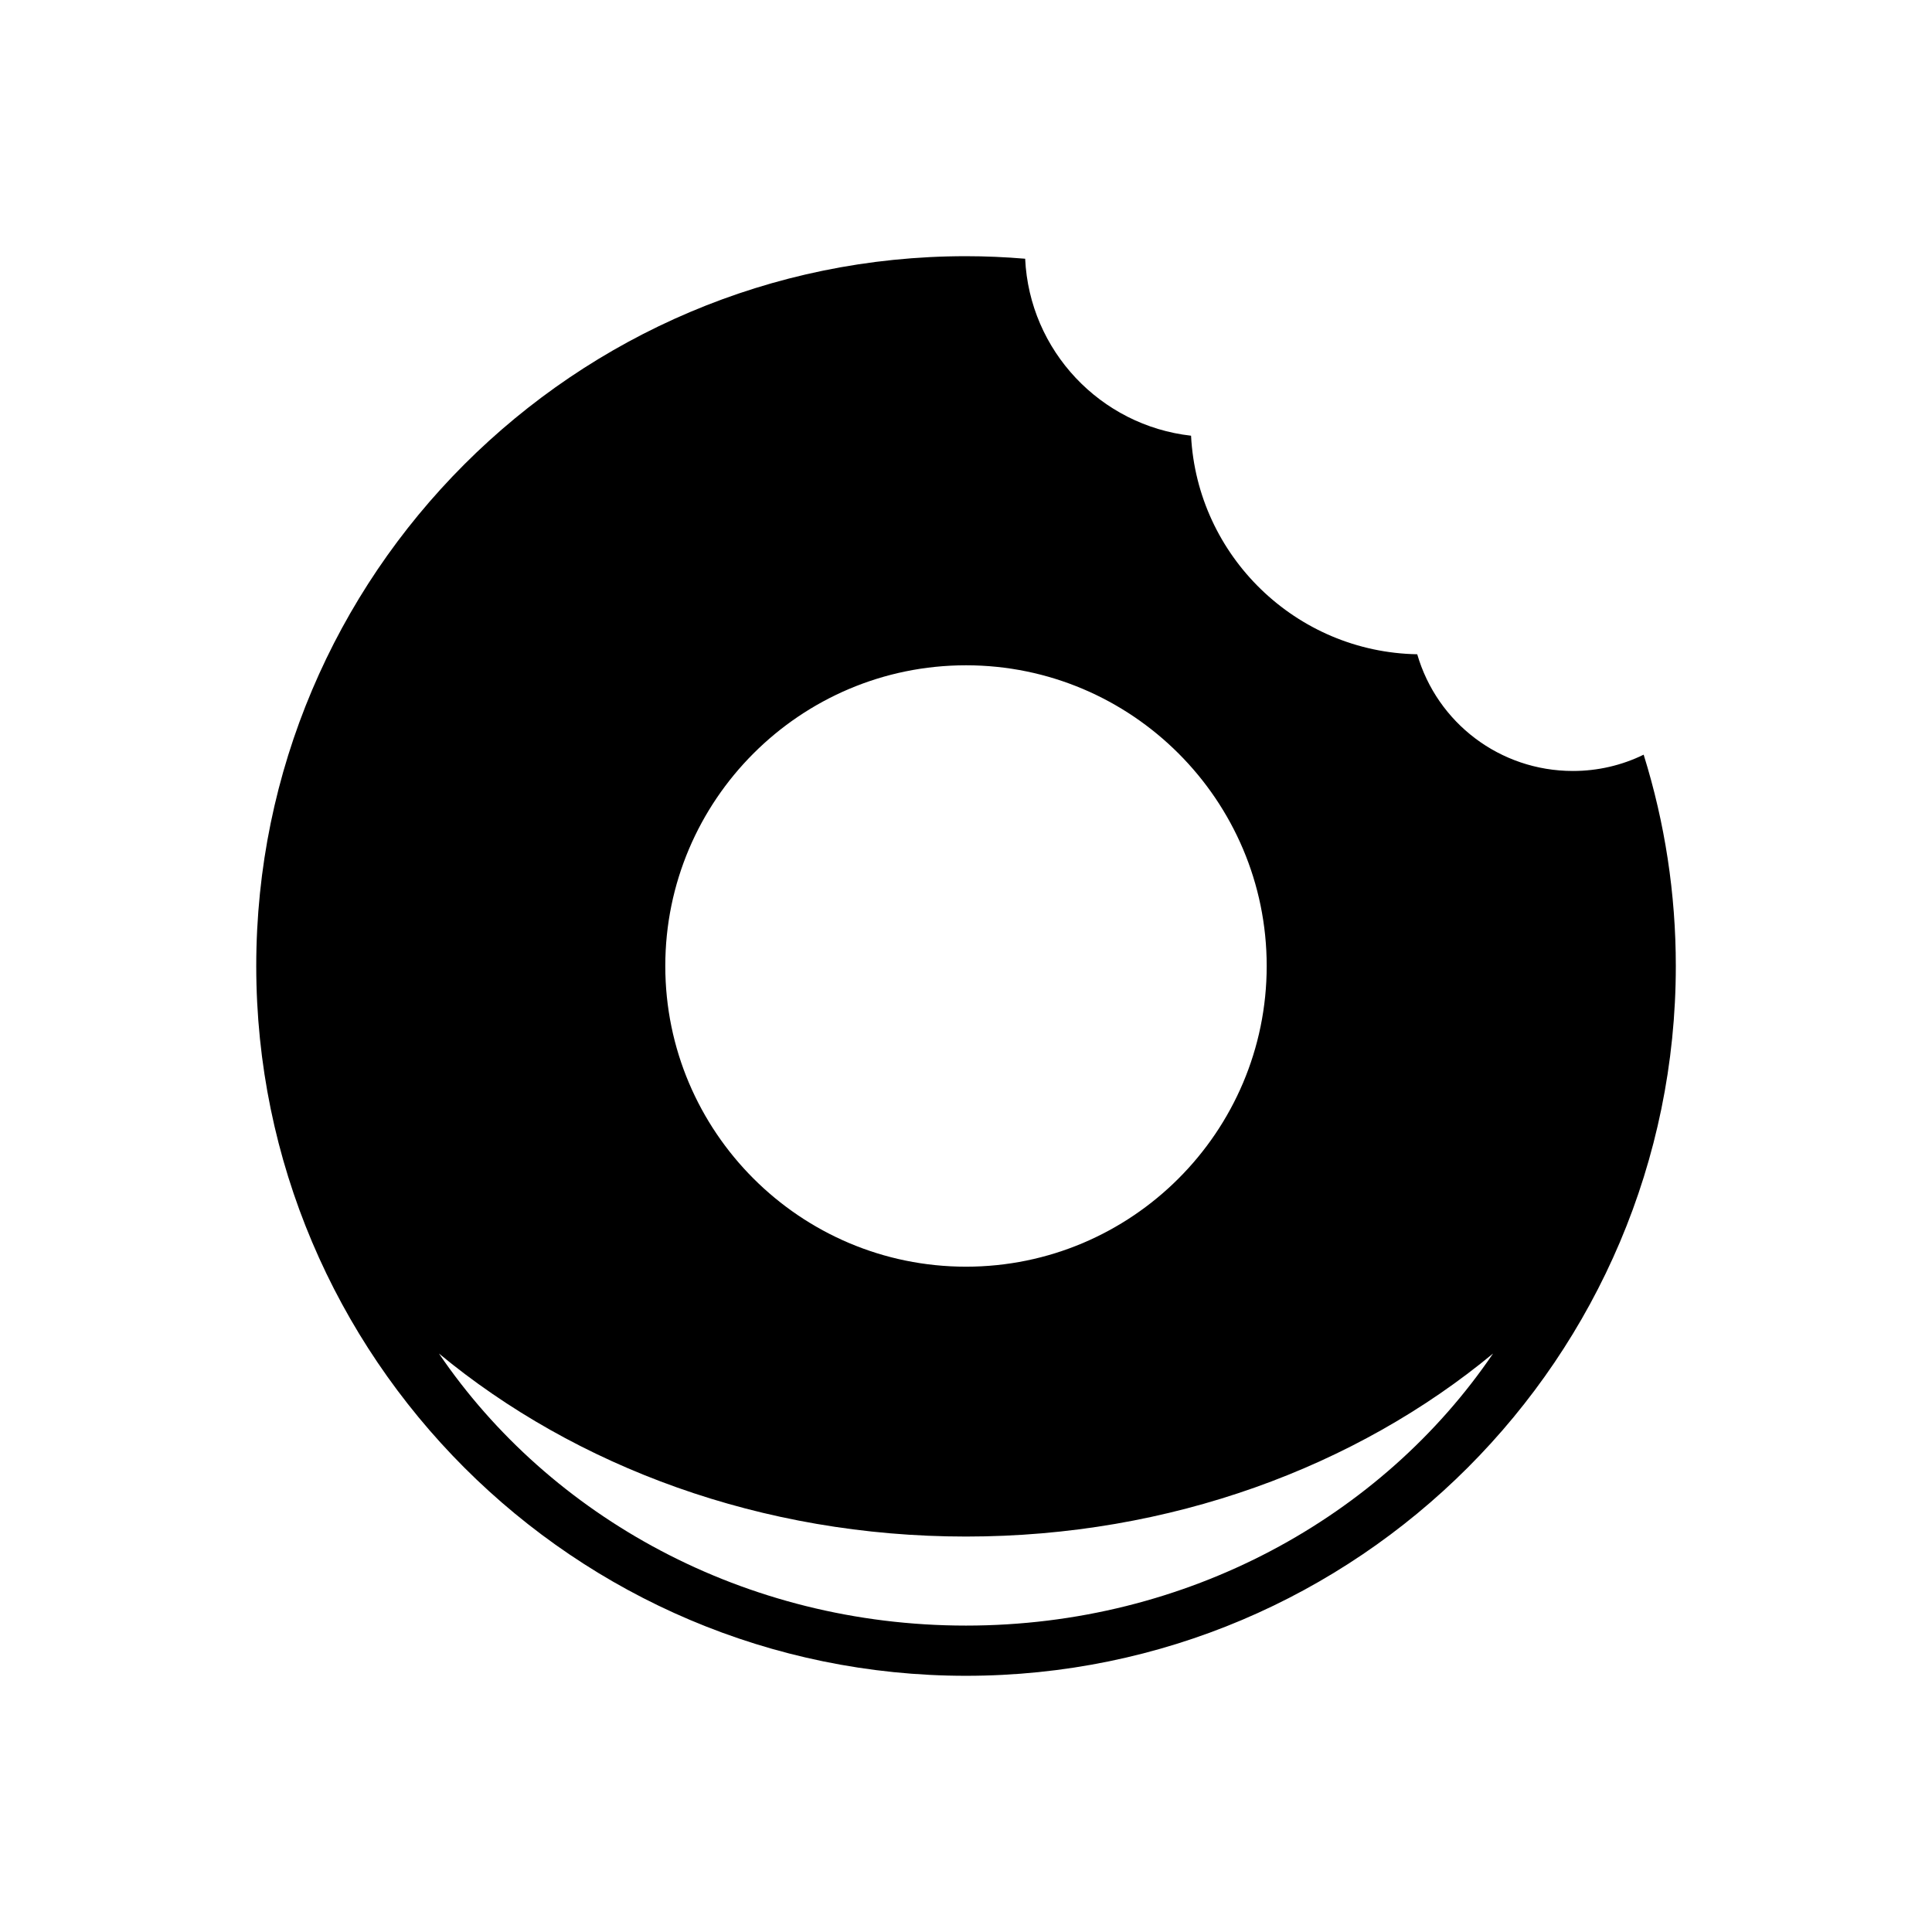
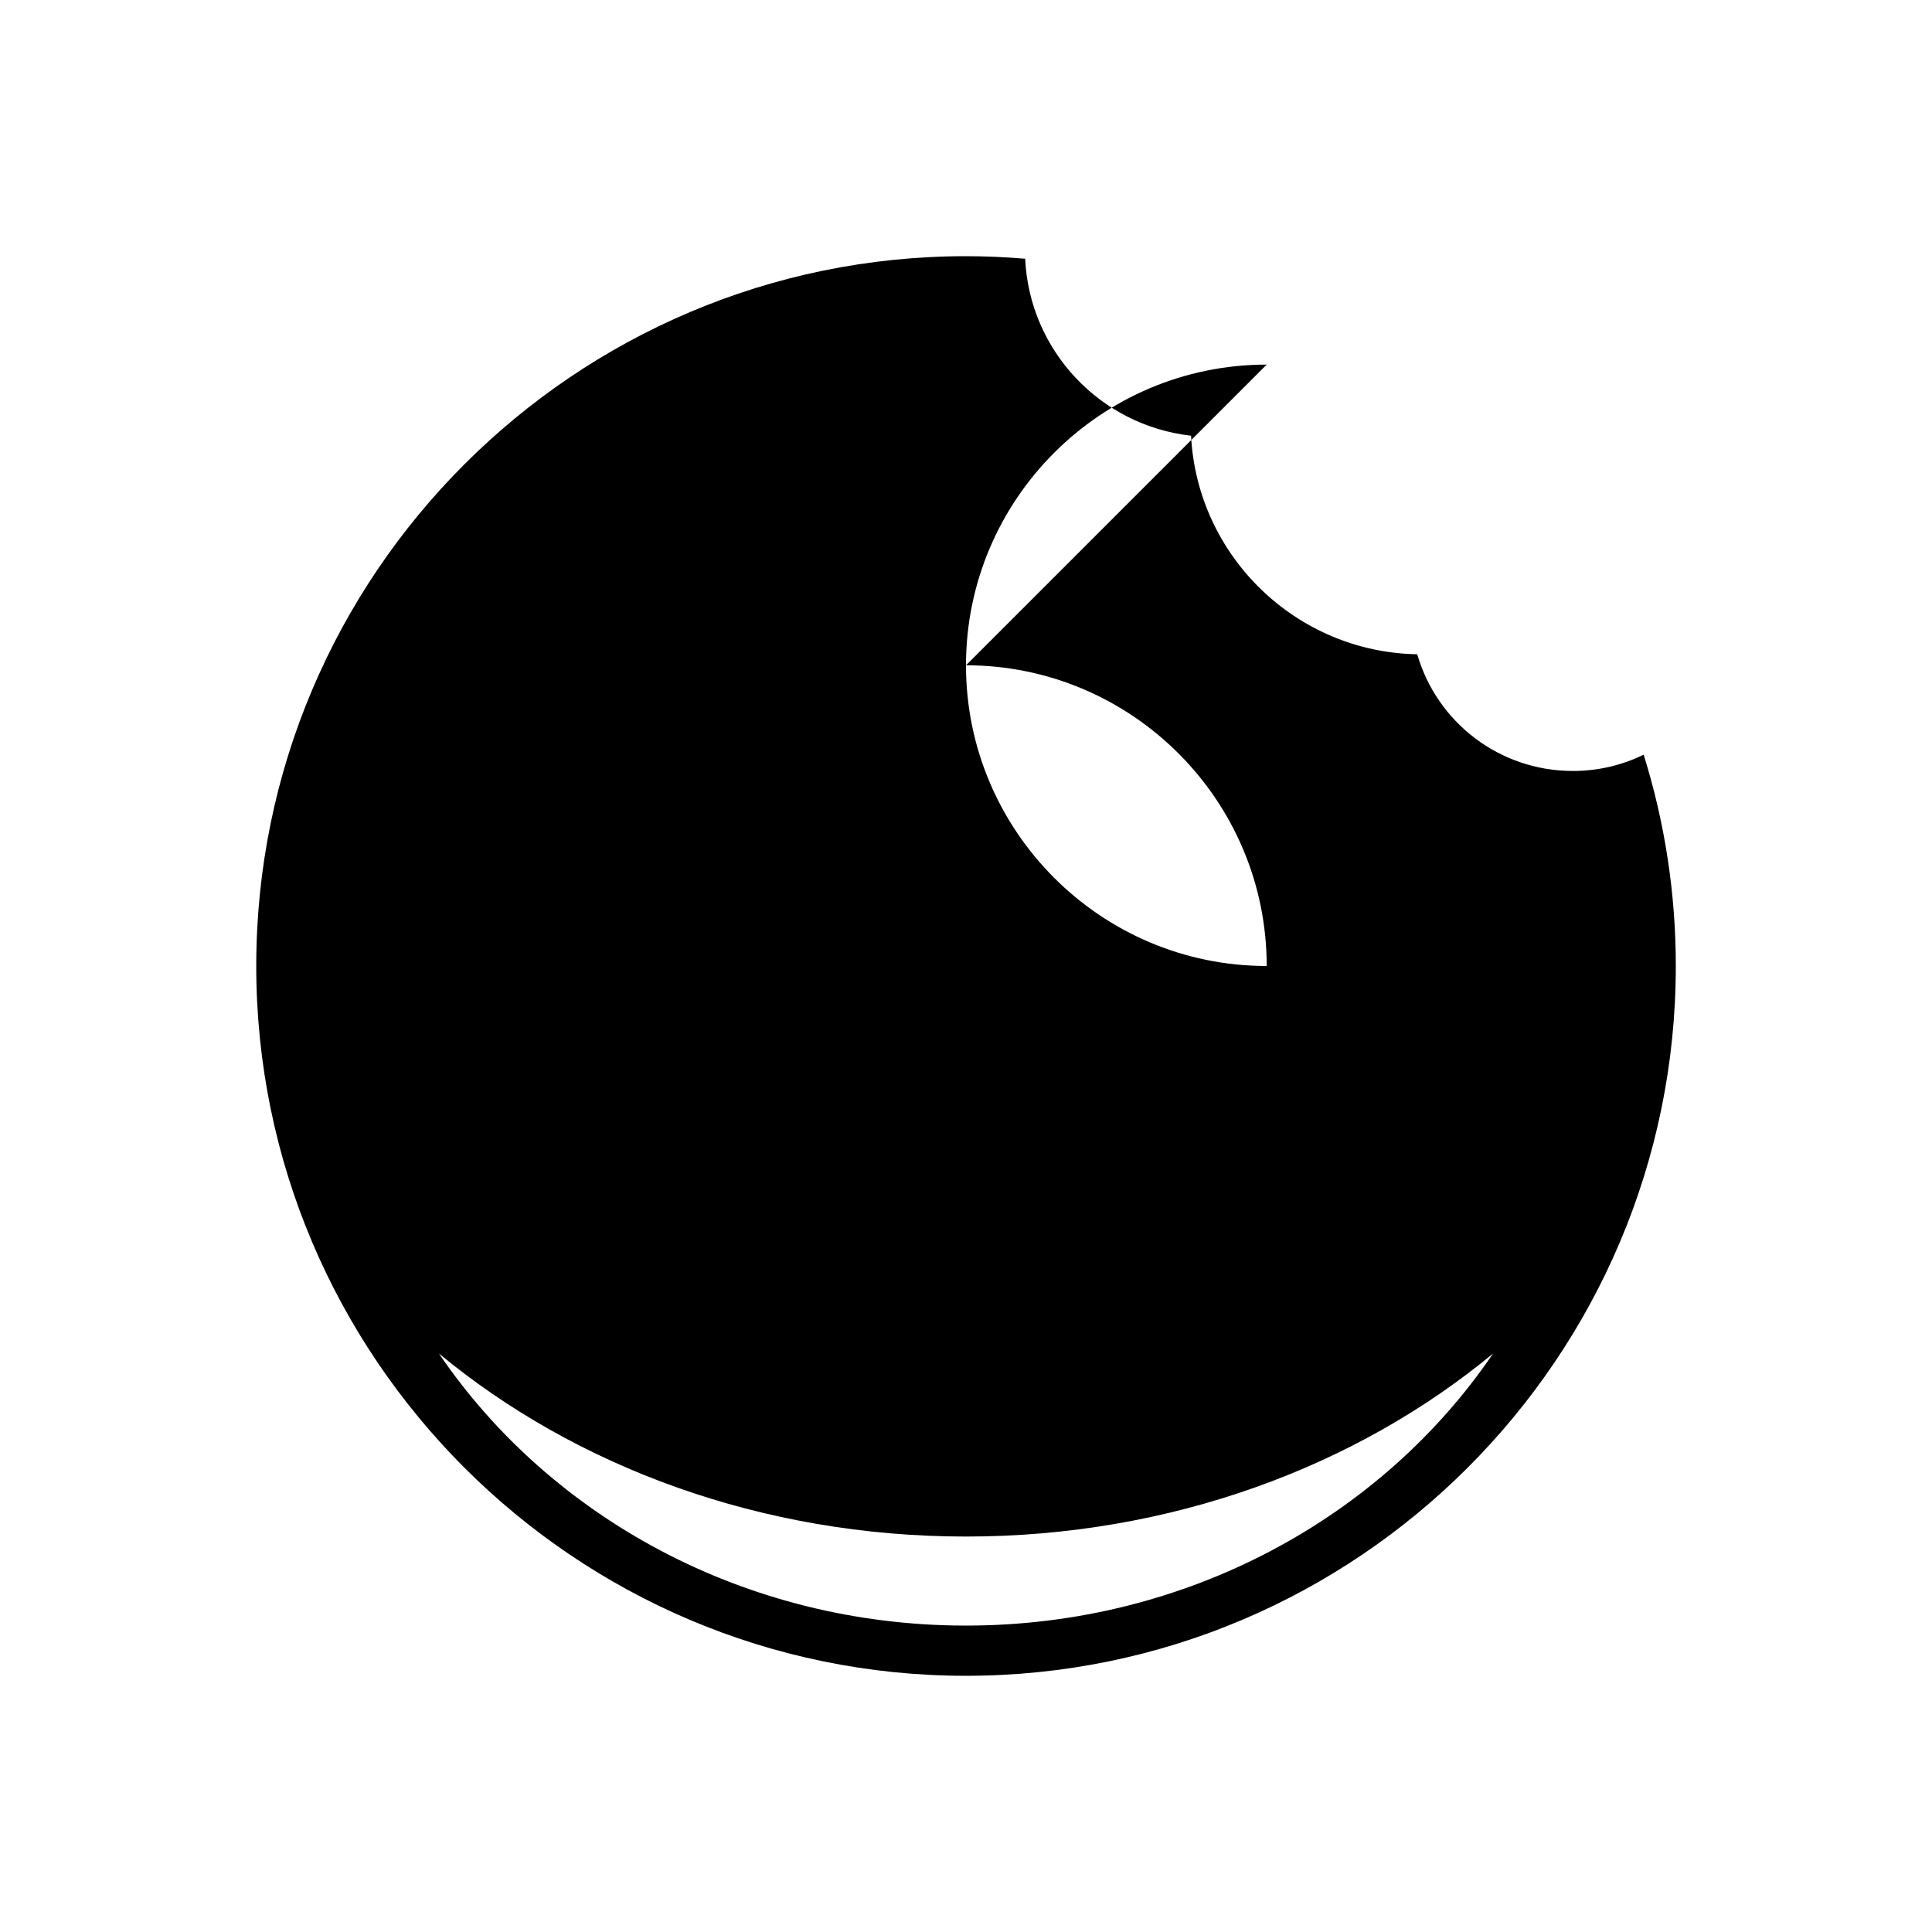
<svg xmlns="http://www.w3.org/2000/svg" fill="#000000" width="800px" height="800px" version="1.1" viewBox="144 144 512 512">
-   <path d="m579.58 344c-5.816 2.84-12.18 4.316-18.738 4.316-19.34 0-35.98-12.742-41.262-30.93-32.137-0.559-58.301-26.047-59.938-57.918-24.016-2.699-42.836-22.531-43.965-46.902-5.309-0.445-10.562-0.672-15.68-0.672-103.71 0.004-188.09 84.383-188.09 188.11 0 103.72 84.379 188.1 188.1 188.1 103.72-0.004 188.1-84.383 188.1-188.1 0-19.082-2.867-37.883-8.52-56zm-179.58-23.691c43.941 0 79.688 35.746 79.688 79.688s-35.746 79.688-79.688 79.688c-43.941 0.004-79.691-35.742-79.691-79.684s35.75-79.691 79.691-79.691zm0 254.49c-58.672 0-110.27-28.805-139.68-72.105 36.246 30 85.477 48.508 139.68 48.508 54.199 0 103.43-18.508 139.68-48.508-29.406 43.301-81.008 72.105-139.68 72.105z" />
+   <path d="m579.58 344c-5.816 2.84-12.18 4.316-18.738 4.316-19.34 0-35.98-12.742-41.262-30.93-32.137-0.559-58.301-26.047-59.938-57.918-24.016-2.699-42.836-22.531-43.965-46.902-5.309-0.445-10.562-0.672-15.68-0.672-103.71 0.004-188.09 84.383-188.09 188.11 0 103.72 84.379 188.1 188.1 188.1 103.72-0.004 188.1-84.383 188.1-188.1 0-19.082-2.867-37.883-8.52-56zm-179.58-23.691c43.941 0 79.688 35.746 79.688 79.688c-43.941 0.004-79.691-35.742-79.691-79.684s35.75-79.691 79.691-79.691zm0 254.49c-58.672 0-110.27-28.805-139.68-72.105 36.246 30 85.477 48.508 139.68 48.508 54.199 0 103.43-18.508 139.68-48.508-29.406 43.301-81.008 72.105-139.68 72.105z" />
</svg>